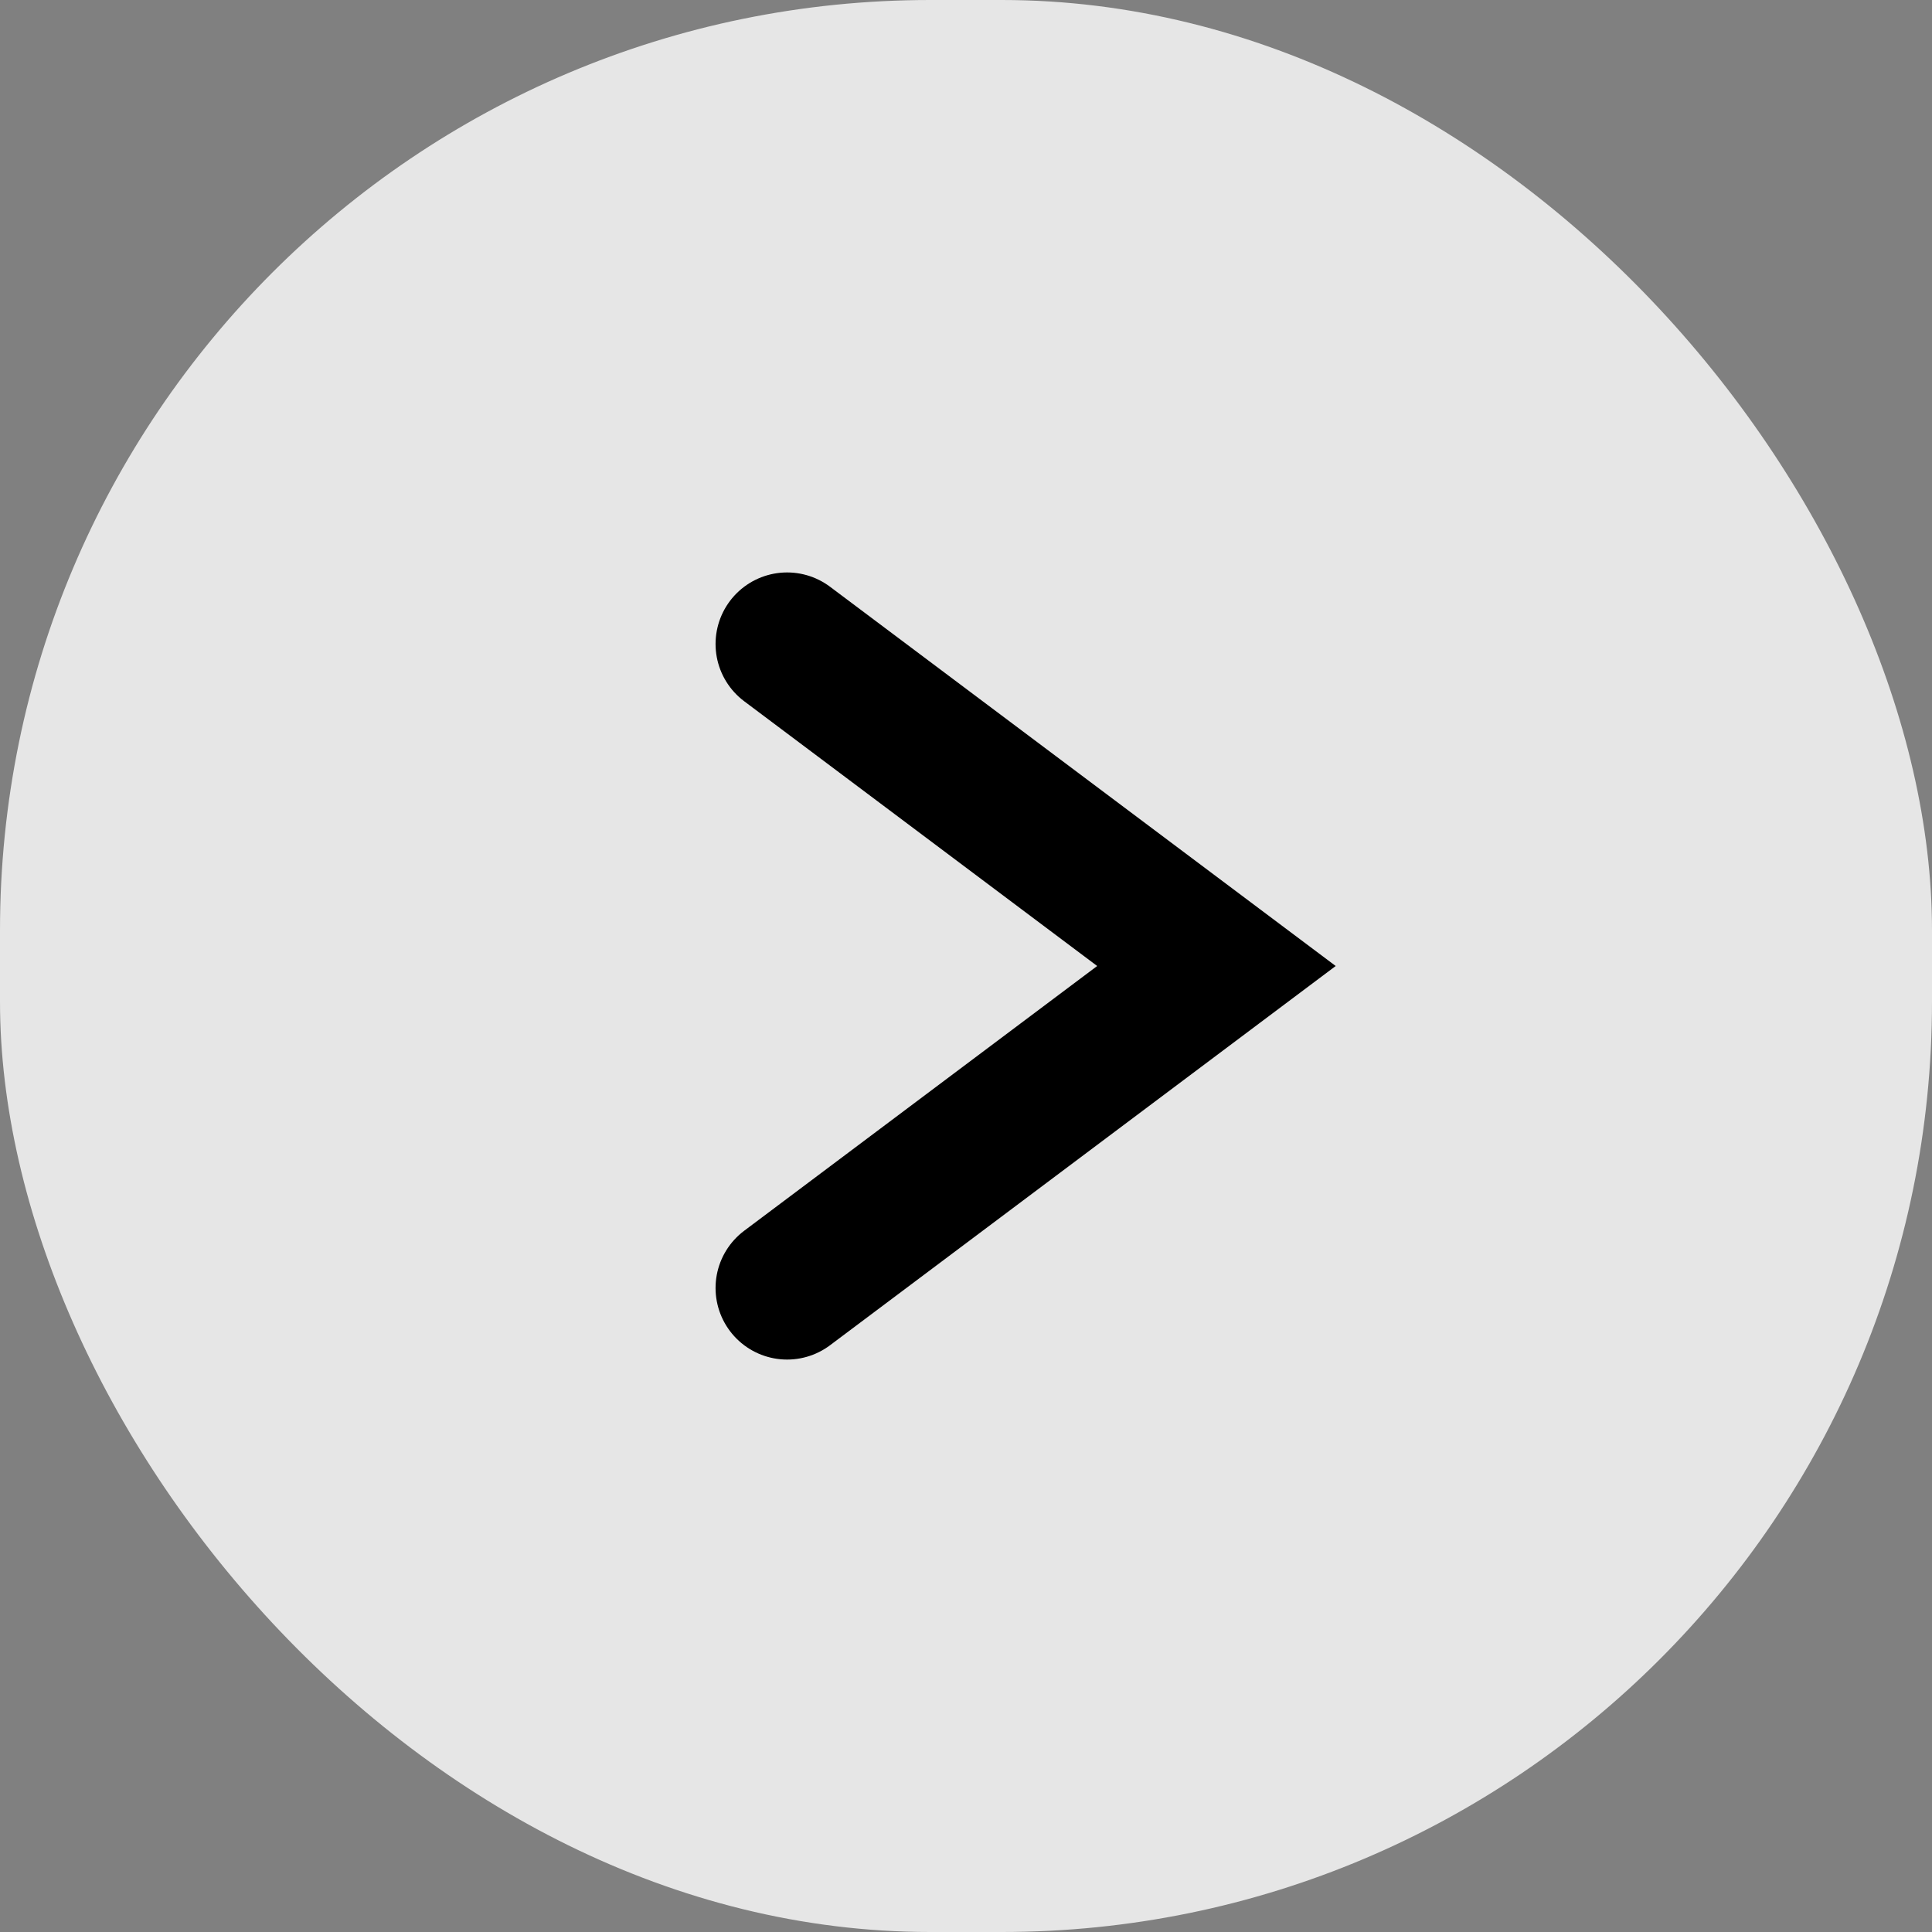
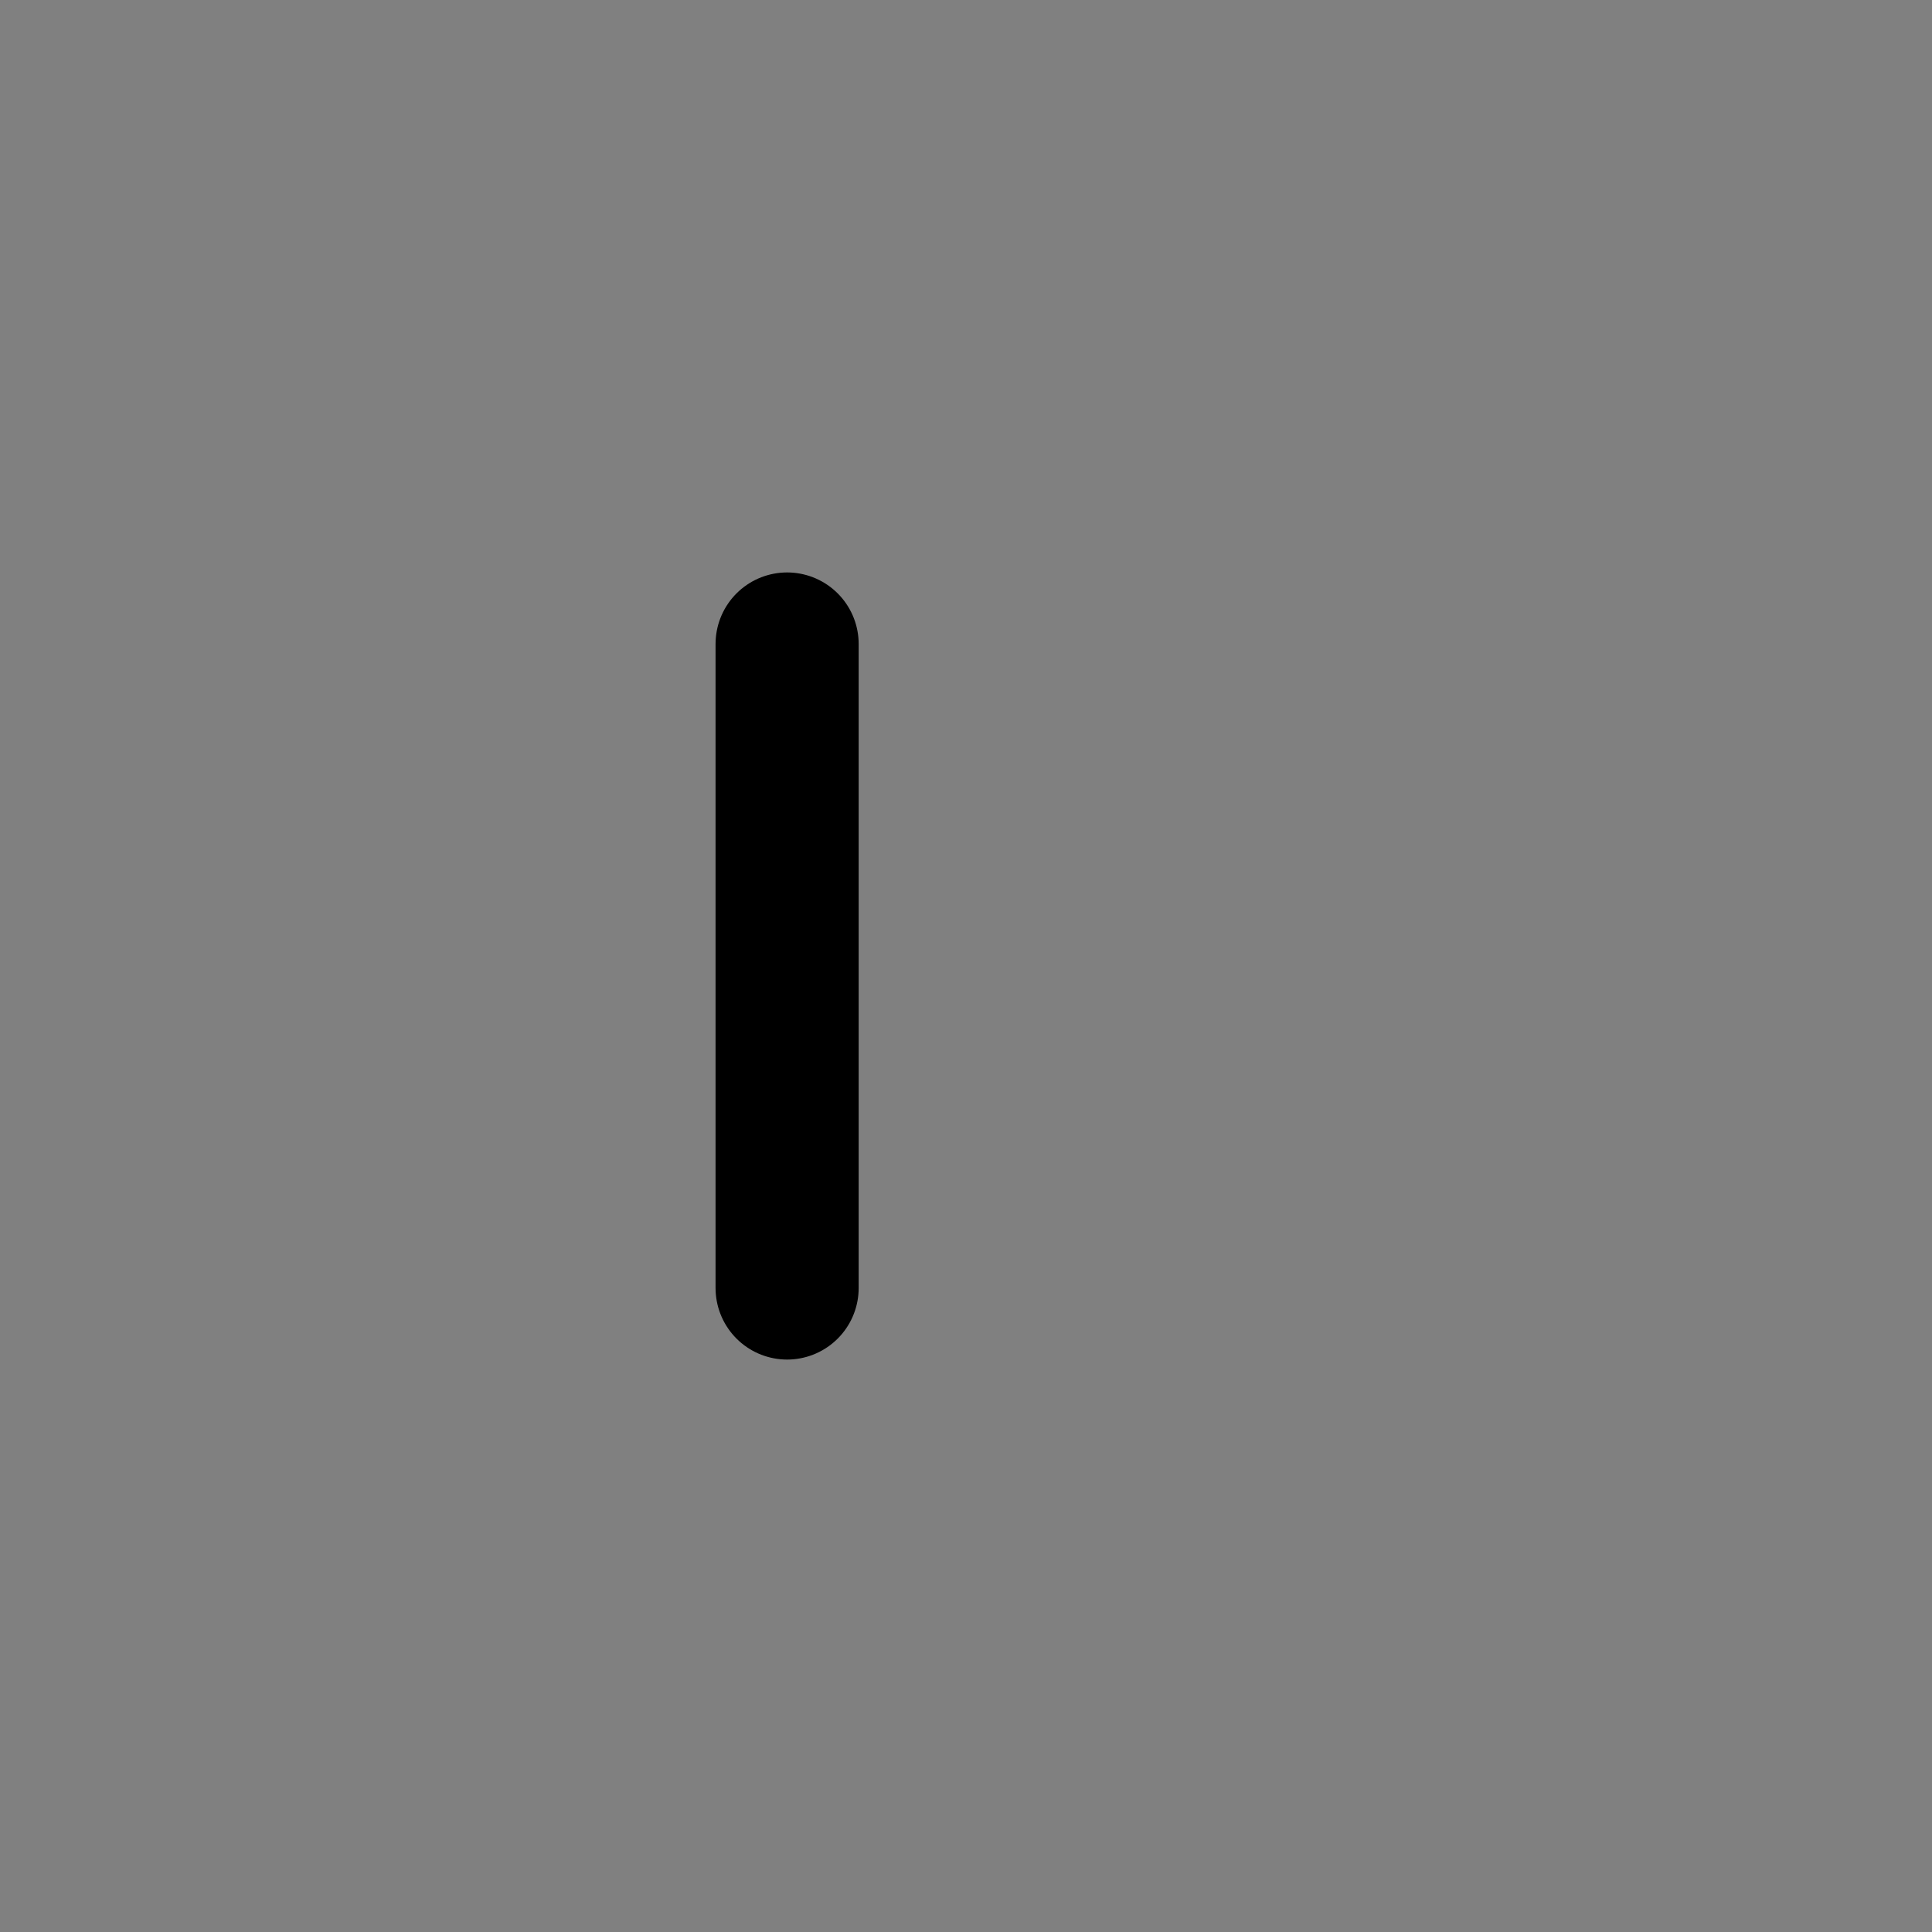
<svg xmlns="http://www.w3.org/2000/svg" width="27" height="27" viewBox="0 0 27 27" fill="none">
  <rect x="0" y="0" width="27" height="27" fill="#808080" stroke="none" />
-   <rect x="27" y="27" width="27" height="27" rx="13" transform="rotate(-180 27 27)" fill="white" fill-opacity="0.8" />
-   <path d="M11 9L17 13.5L11 18" stroke="black" stroke-width="2" stroke-linecap="round" />
+   <path d="M11 9L11 18" stroke="black" stroke-width="2" stroke-linecap="round" />
</svg>